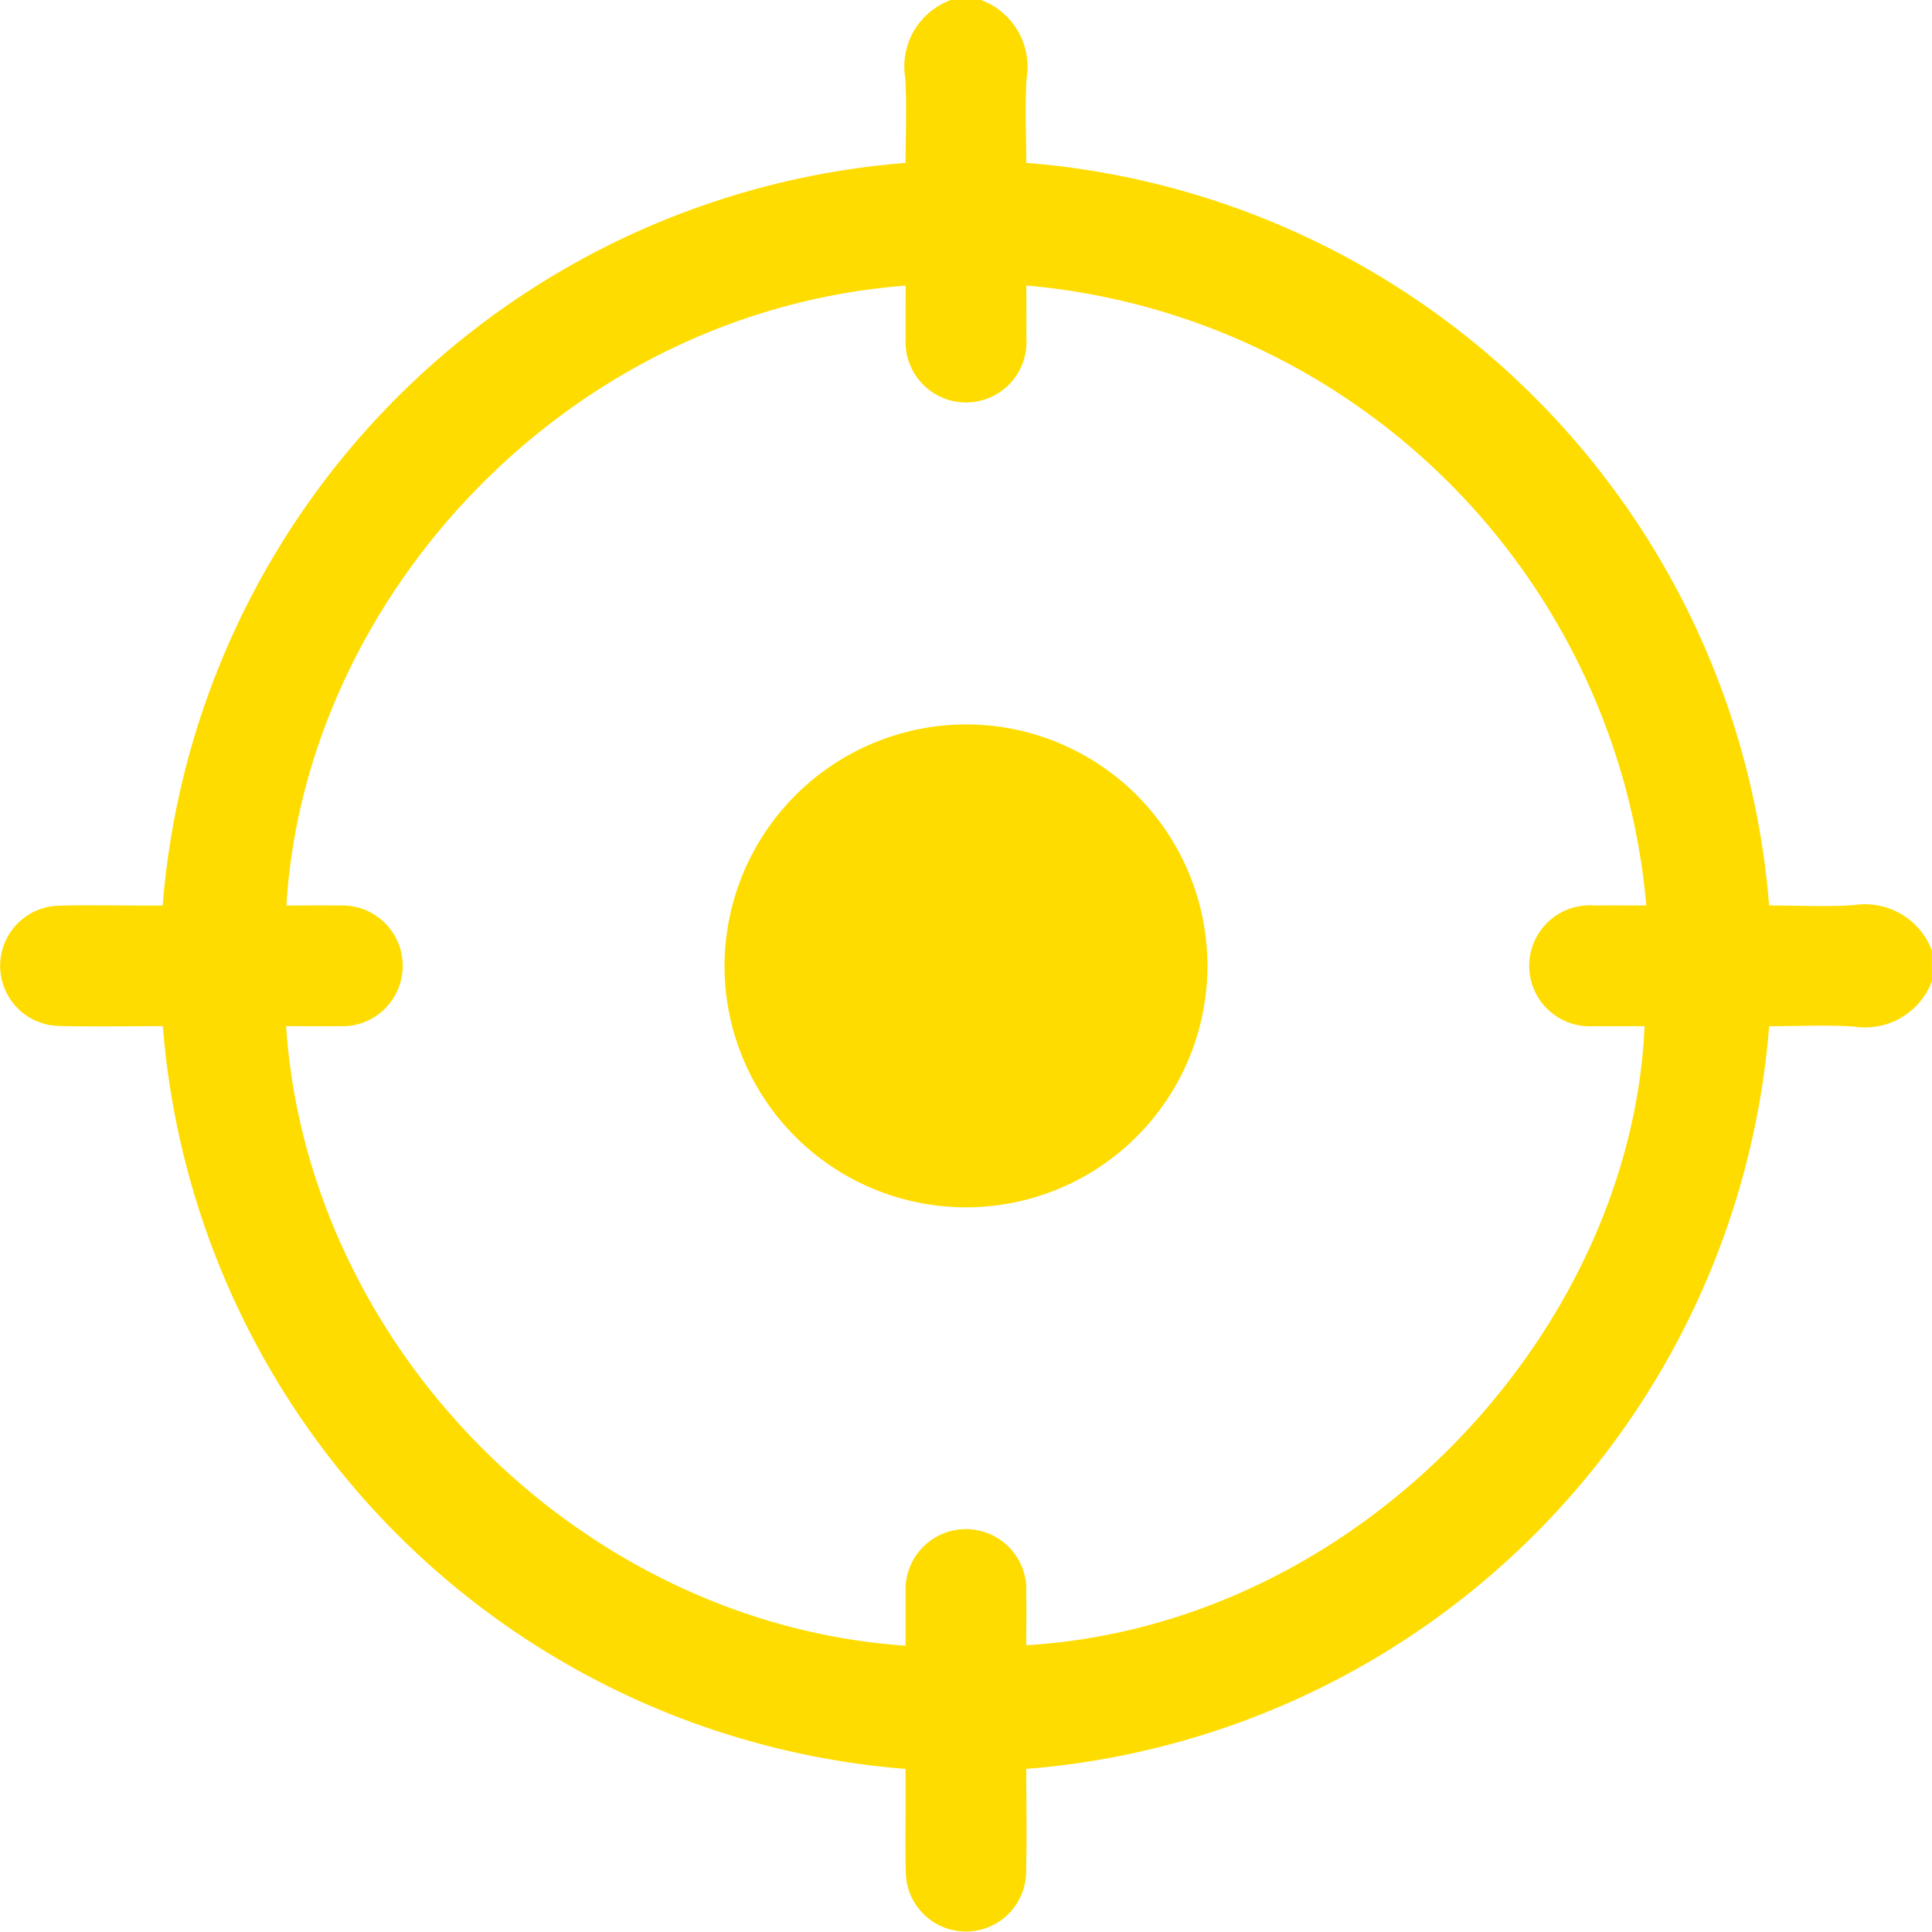
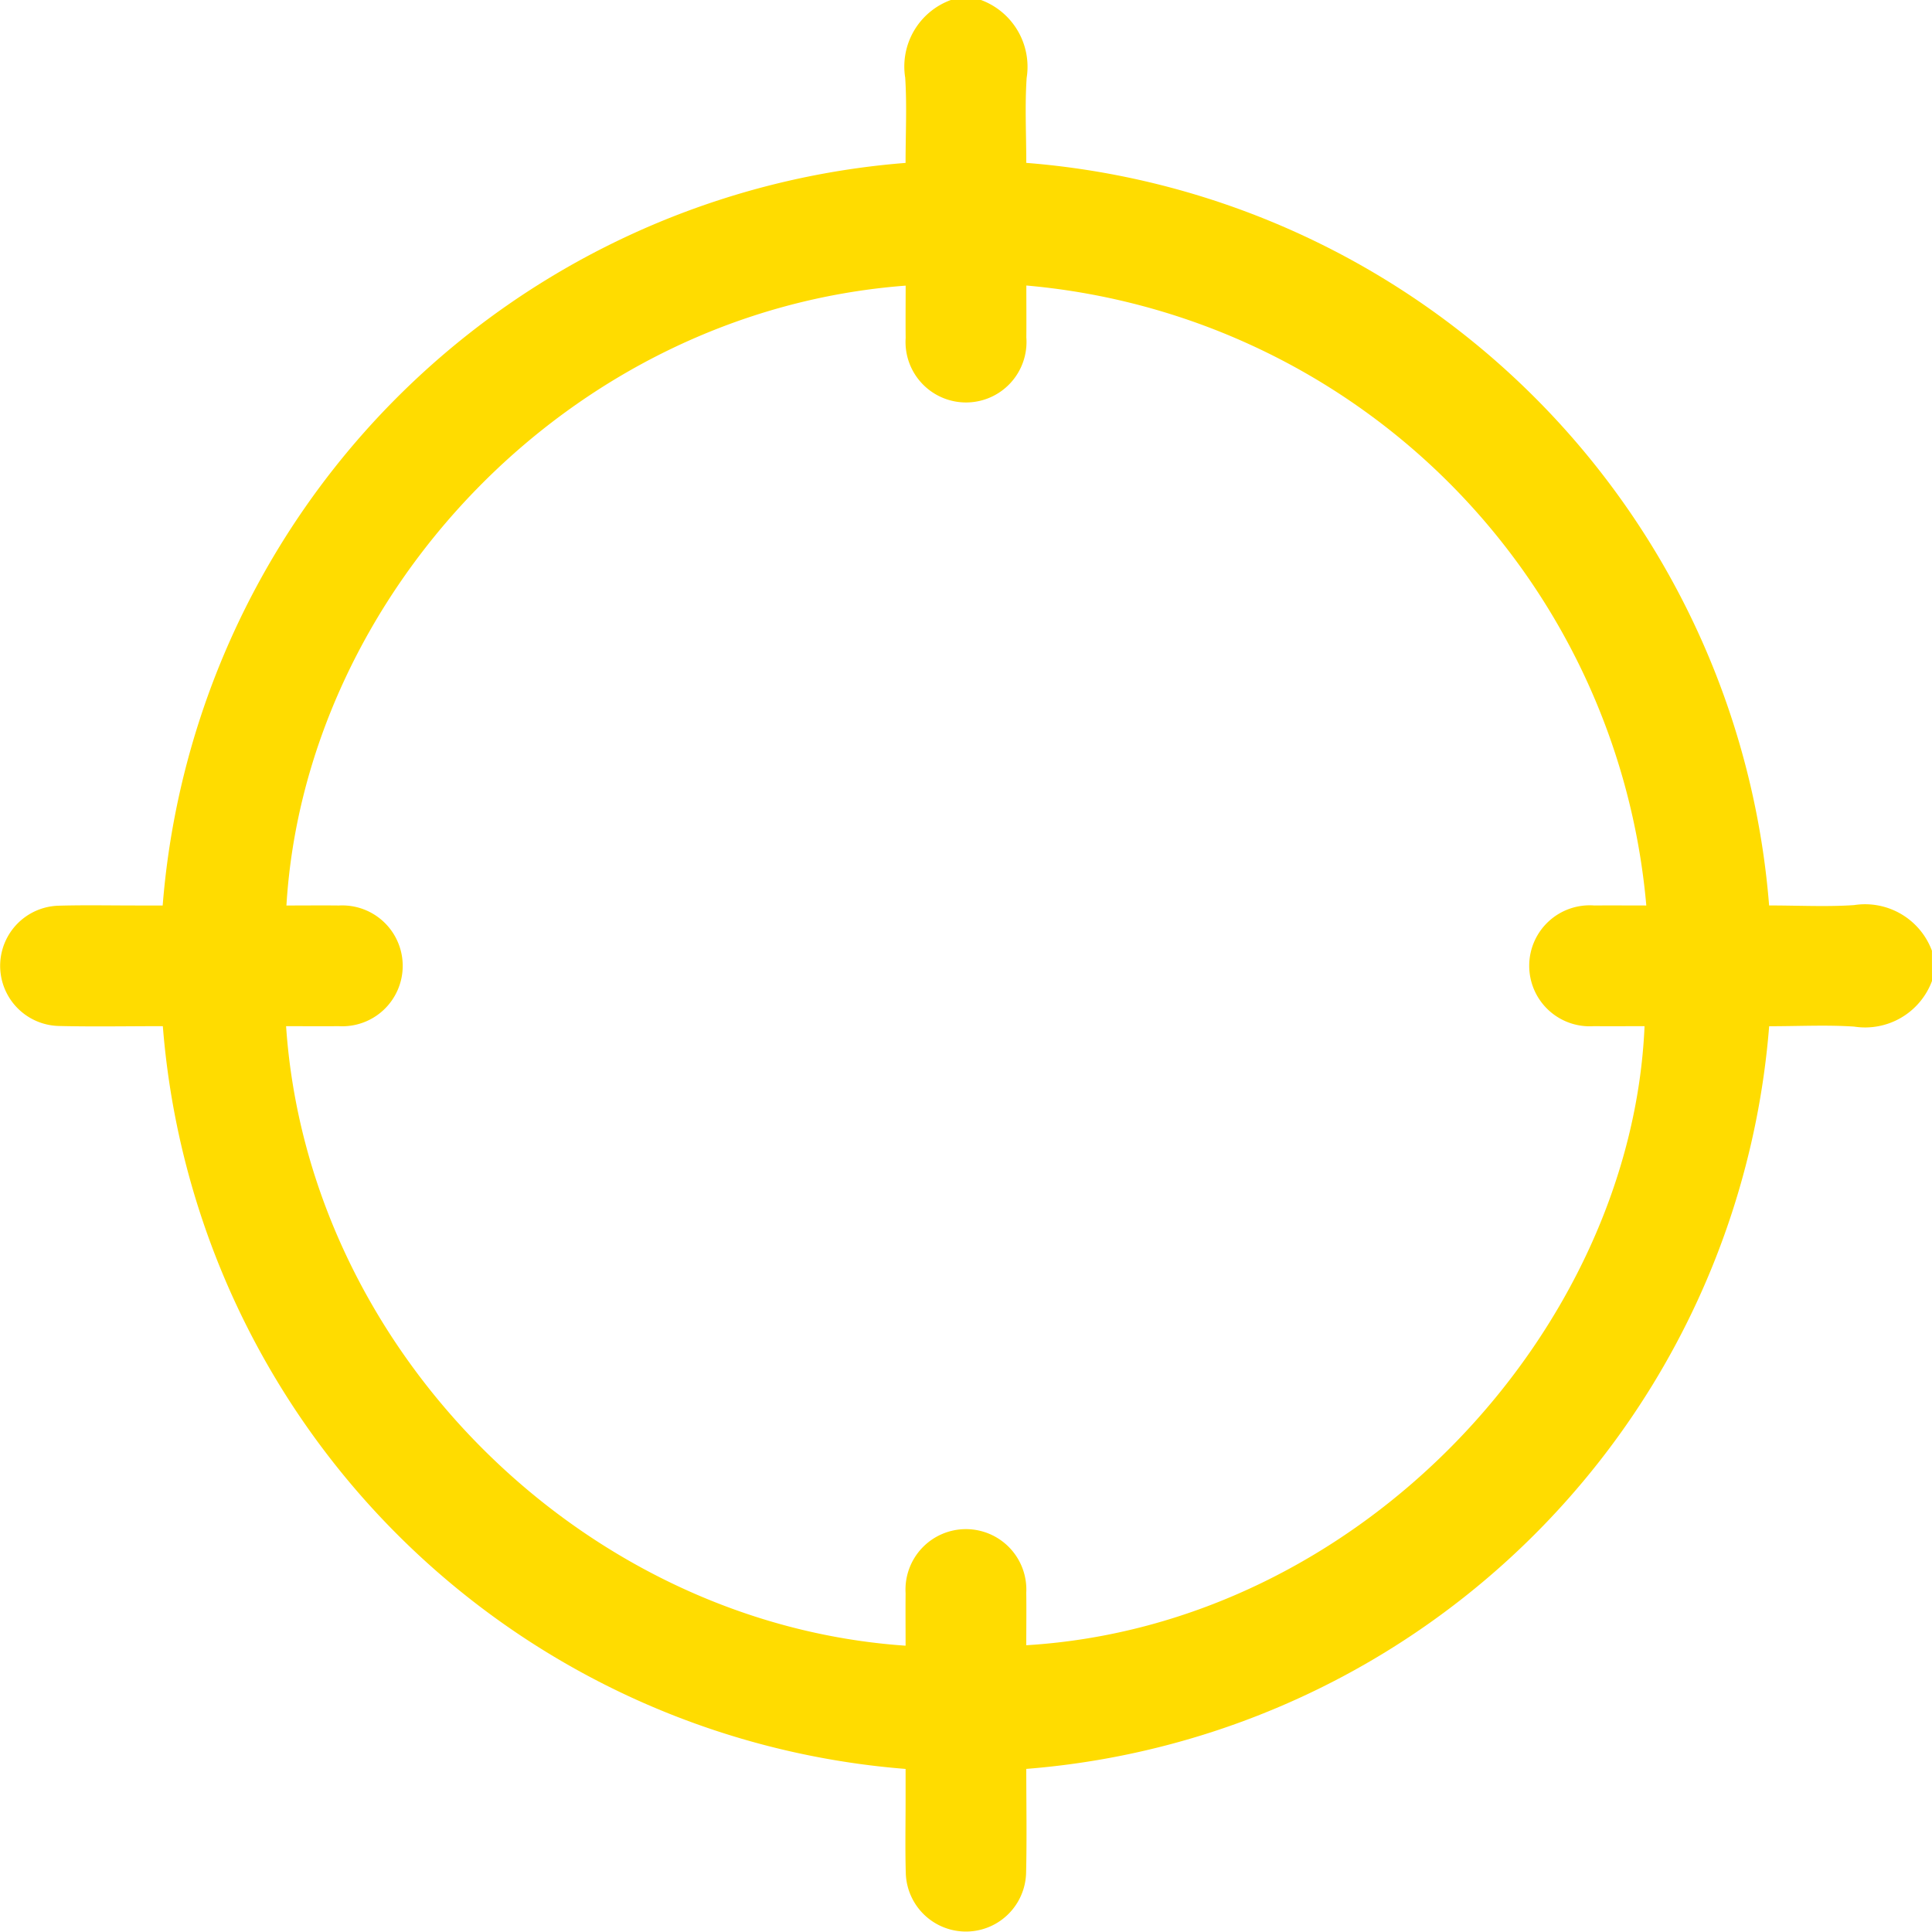
<svg xmlns="http://www.w3.org/2000/svg" id="Group_399" data-name="Group 399" width="128.264" height="128.243" viewBox="0 0 128.264 128.243">
  <defs>
    <clipPath id="clip-path">
      <rect id="Rectangle_395" data-name="Rectangle 395" width="128.264" height="128.243" fill="none" />
    </clipPath>
  </defs>
  <g id="Group_398" data-name="Group 398" clip-path="url(#clip-path)">
    <path id="Path_710" data-name="Path 710" d="M128.264,65.125a4.735,4.735,0,0,1-5.169,3.03c-1.826-.122-3.666-.024-5.642-.024a53.726,53.726,0,0,1-49.319,49.305c0,2.33.042,4.612-.012,6.893a3.995,3.995,0,0,1-7.988,0c-.047-1.626-.011-3.254-.012-4.882,0-.623,0-1.246,0-2.009A53.718,53.718,0,0,1,10.81,68.126c-2.337,0-4.621.043-6.9-.012a3.994,3.994,0,0,1,.01-7.986c1.709-.048,3.422-.012,5.133-.013H10.8a53.718,53.718,0,0,1,49.32-49.3c0-1.923.095-3.8-.024-5.653A4.7,4.7,0,0,1,63.128,0h2a4.726,4.726,0,0,1,3.031,5.17c-.125,1.856-.025,3.727-.025,5.643a53.72,53.72,0,0,1,49.316,49.3c1.975,0,3.815.1,5.64-.024a4.736,4.736,0,0,1,5.17,3.03ZM68.138,18.955c0,1.209.009,2.329,0,3.449a4.016,4.016,0,1,1-8.012.033c-.012-1.155,0-2.31,0-3.474-22.465,1.711-39.88,20.685-41.11,41.153,1.164,0,2.325-.013,3.485,0a4.012,4.012,0,1,1-.027,8.01c-1.158.014-2.316,0-3.481,0C20.459,89.7,38.763,107.8,60.122,109.256c0-1.164-.011-2.323,0-3.482a4.012,4.012,0,1,1,8.011-.033c.016,1.161,0,2.321,0,3.485,22.261-1.348,40.185-21,41.047-41.1-1.124,0-2.246.011-3.368,0a4.016,4.016,0,1,1,.034-8.011c1.147-.01,2.3,0,3.451,0A45.312,45.312,0,0,0,68.138,18.955" fill="#ffdc00" />
-     <path id="Path_711" data-name="Path 711" d="M64.121,48.093A16.03,16.03,0,1,1,48.1,64.1,16.072,16.072,0,0,1,64.121,48.093" fill="#ffdc00" />
  </g>
</svg>